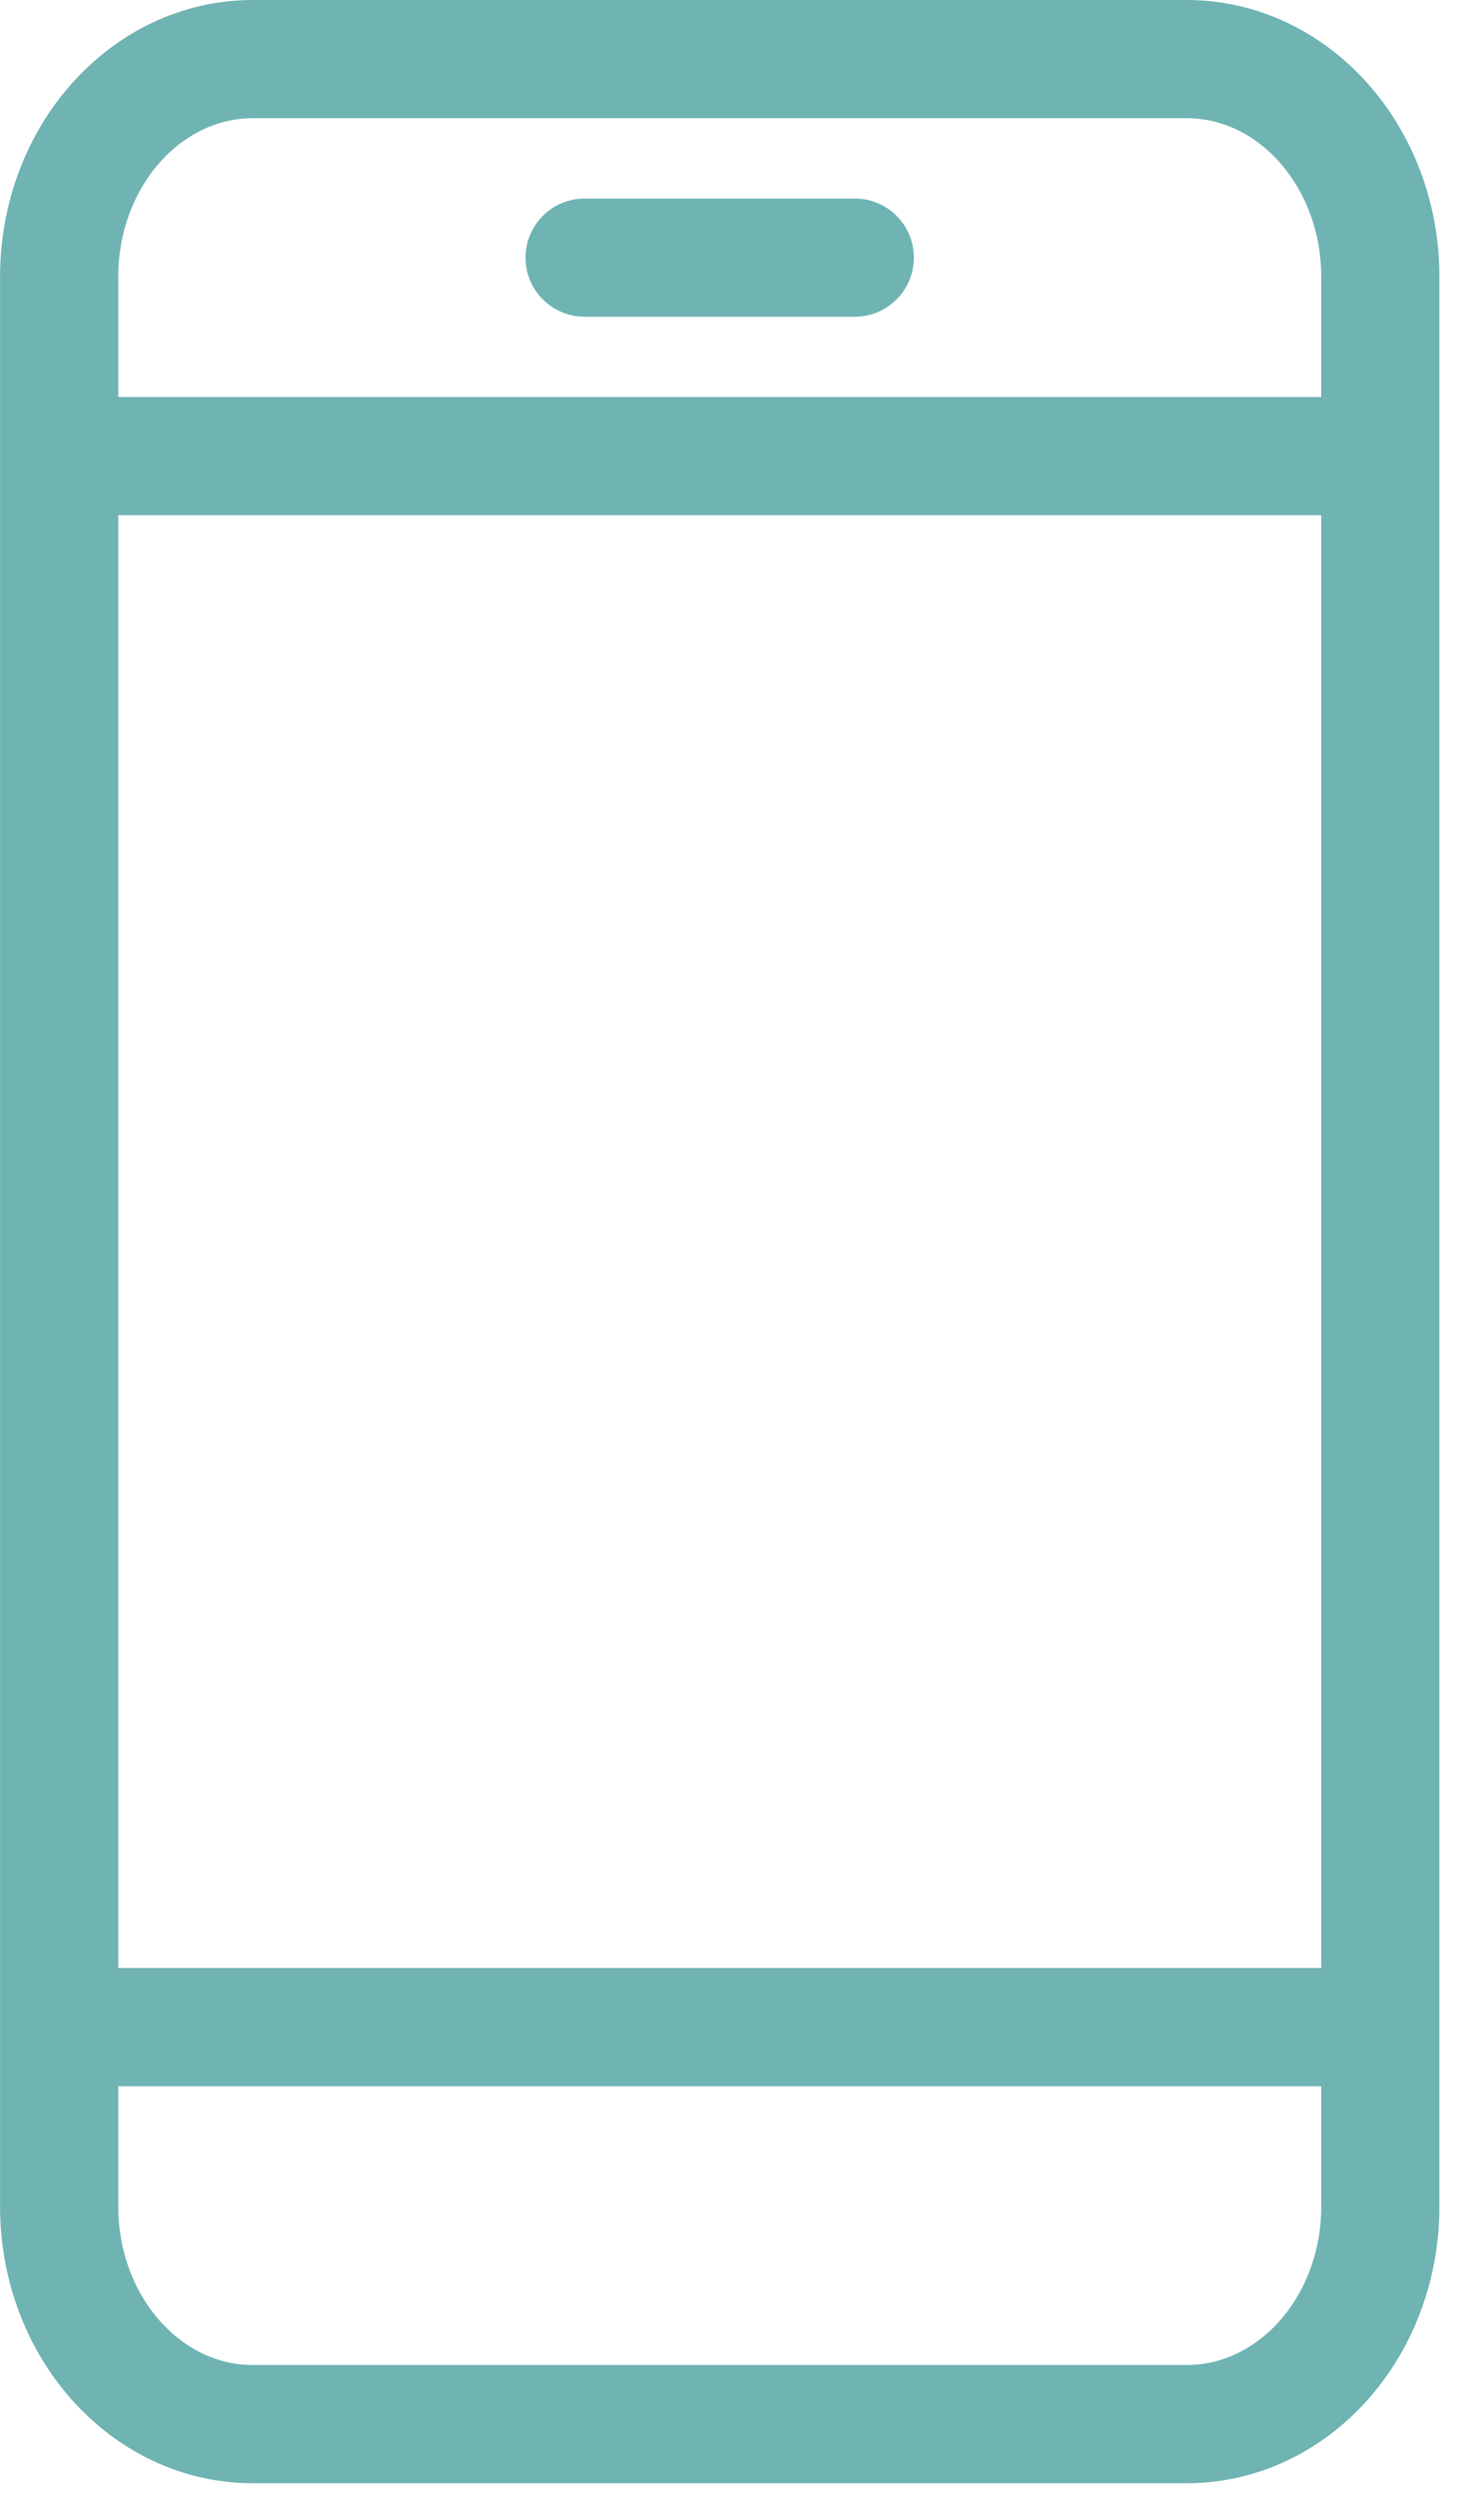
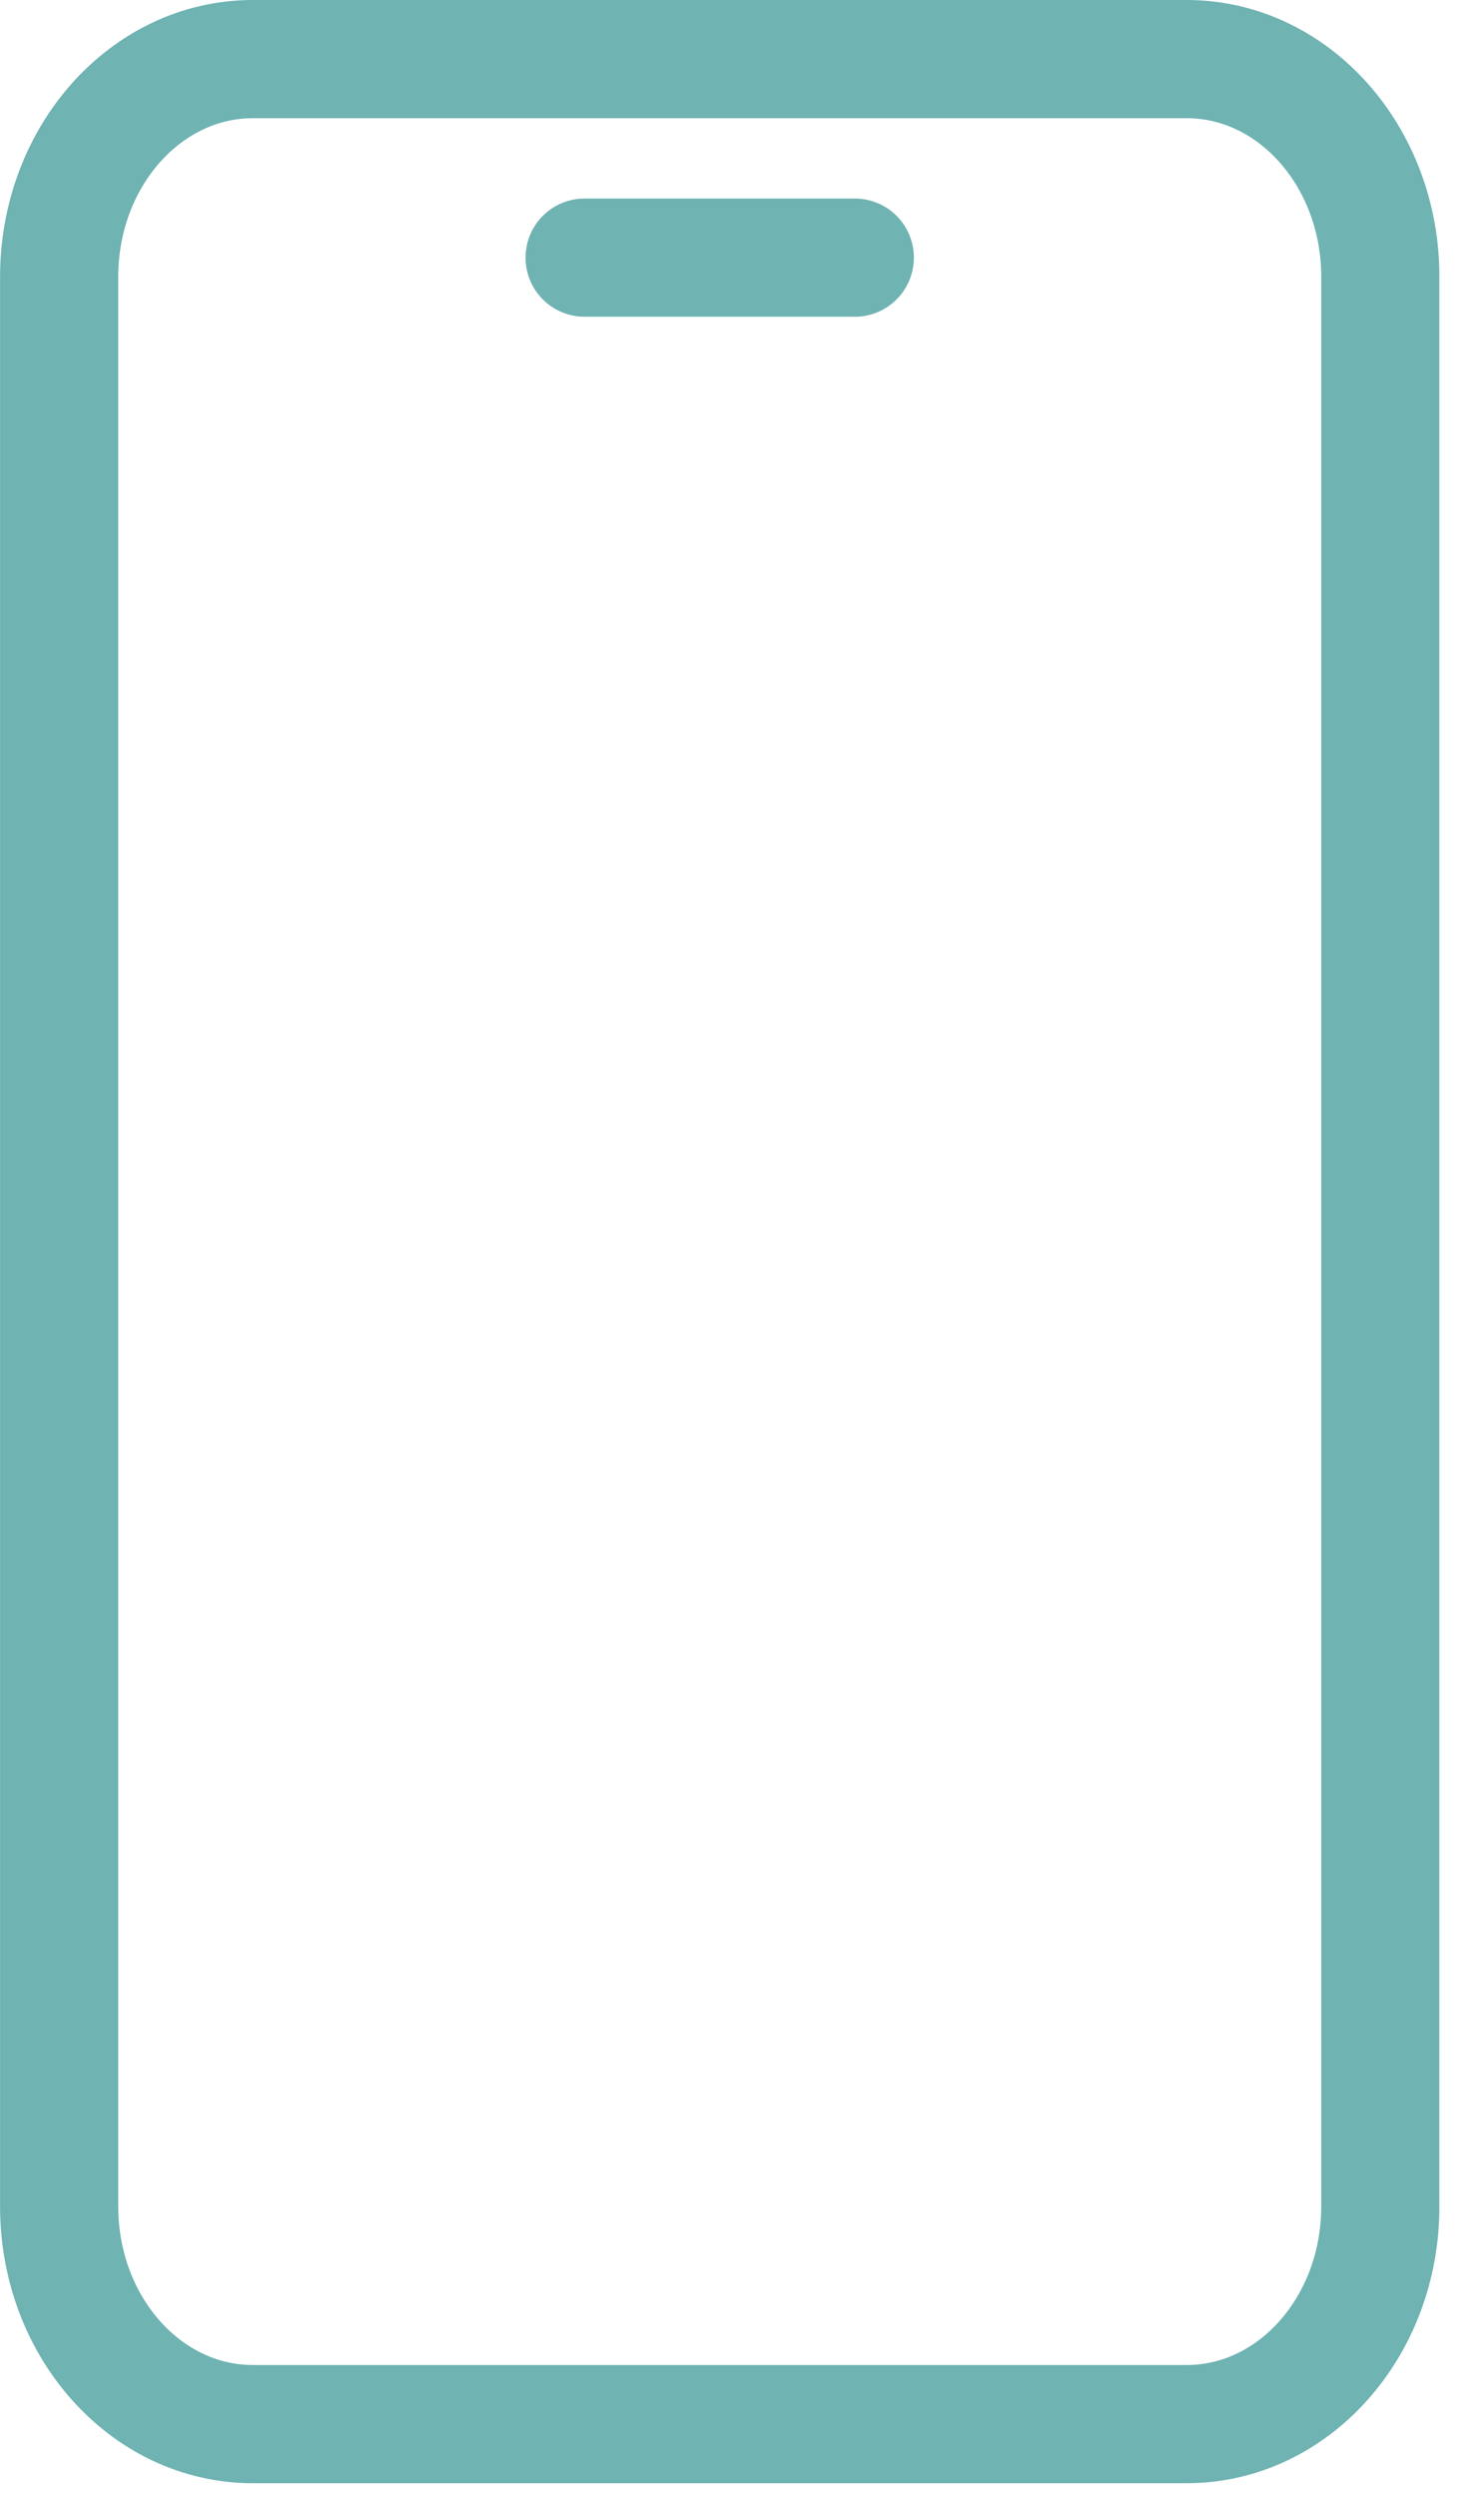
<svg xmlns="http://www.w3.org/2000/svg" width="22" height="37" viewBox="0 0 22 37" fill="none">
  <g clip-path="url(#clip0_59_70387)">
-     <path d="M0.877 30.041H20.463" stroke="#6FB3B3" stroke-width="1.752" stroke-miterlimit="10" />
    <path d="M20.463 32.699C20.463 34.48 19.178 35.924 17.593 35.924H3.747C2.162 35.924 0.877 34.48 0.877 32.699V4.102C0.877 2.321 2.162 0.876 3.747 0.876H17.593C19.178 0.876 20.463 2.321 20.463 4.102V32.699Z" stroke="#6FB3B3" stroke-width="1.752" stroke-miterlimit="10" />
-     <path d="M0.877 6.759H20.463" stroke="#6FB3B3" stroke-width="1.752" stroke-miterlimit="10" />
    <path d="M8.667 3.818H12.672" stroke="#6FB3B3" stroke-width="1.752" stroke-miterlimit="10" stroke-linecap="round" />
  </g>
  <defs>
    <clipPath id="clip0_59_70387">
      <rect width="21.338" height="36.8" fill="white" />
    </clipPath>
  </defs>
</svg>